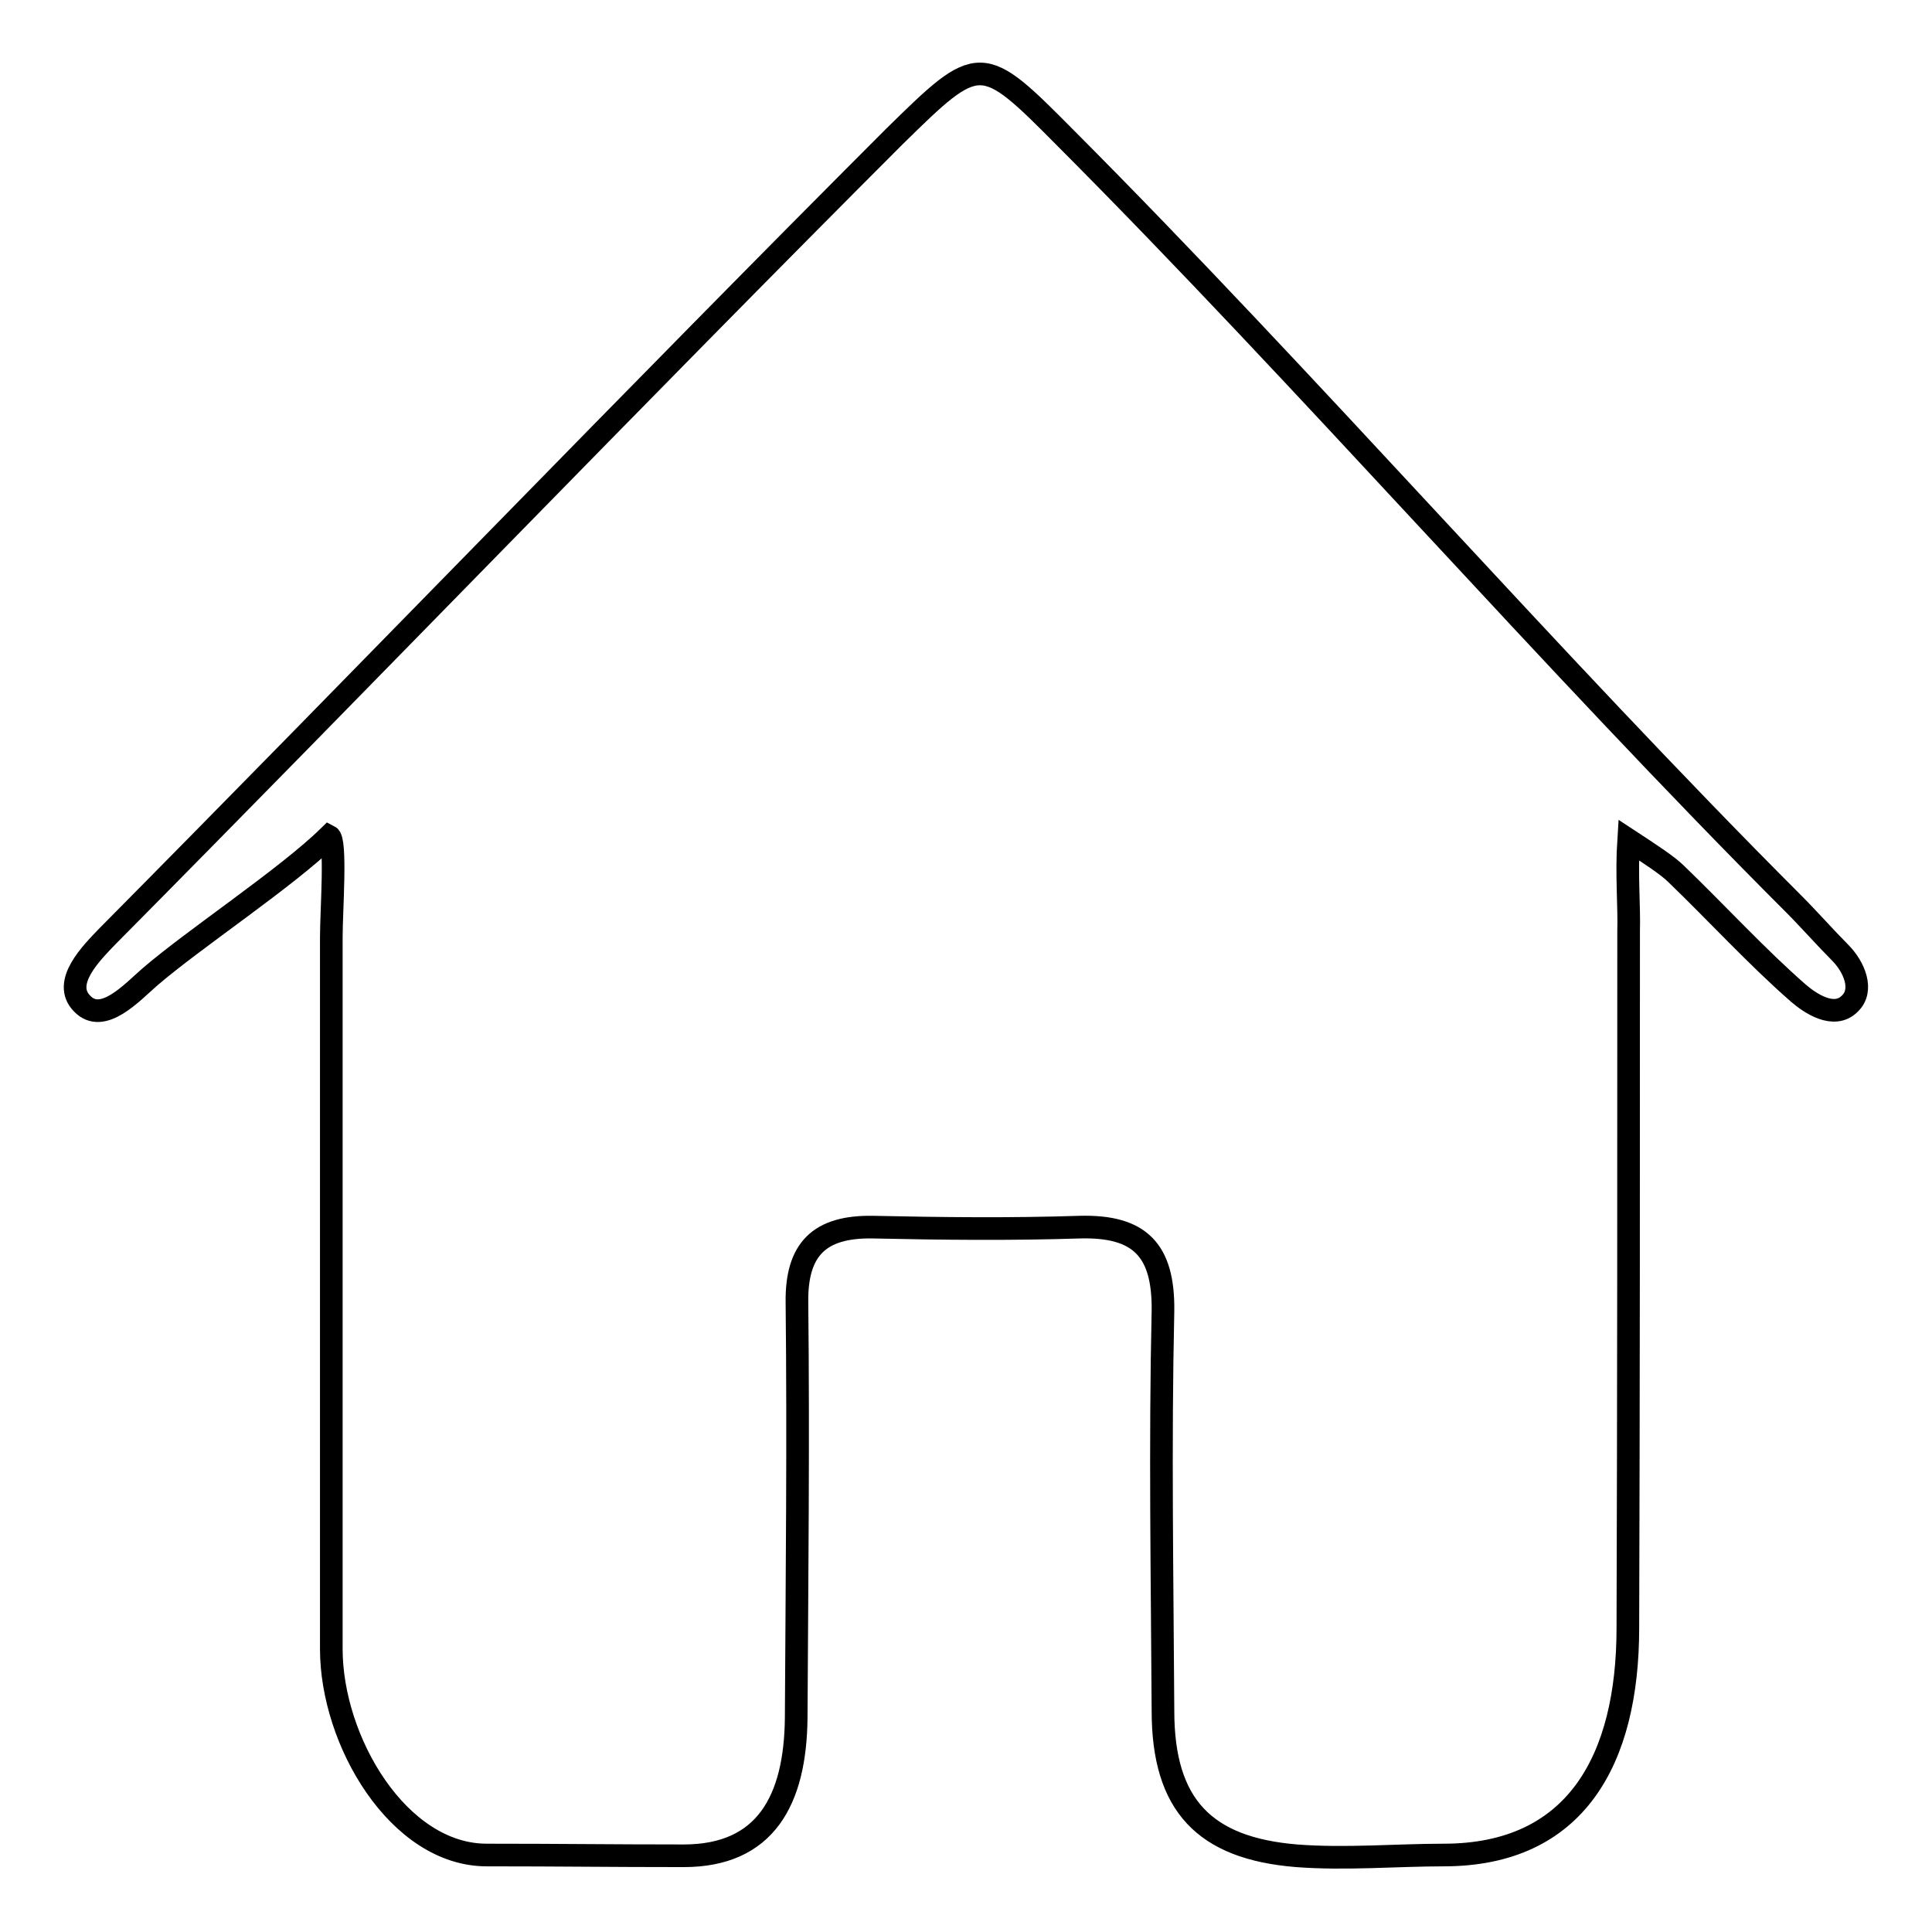
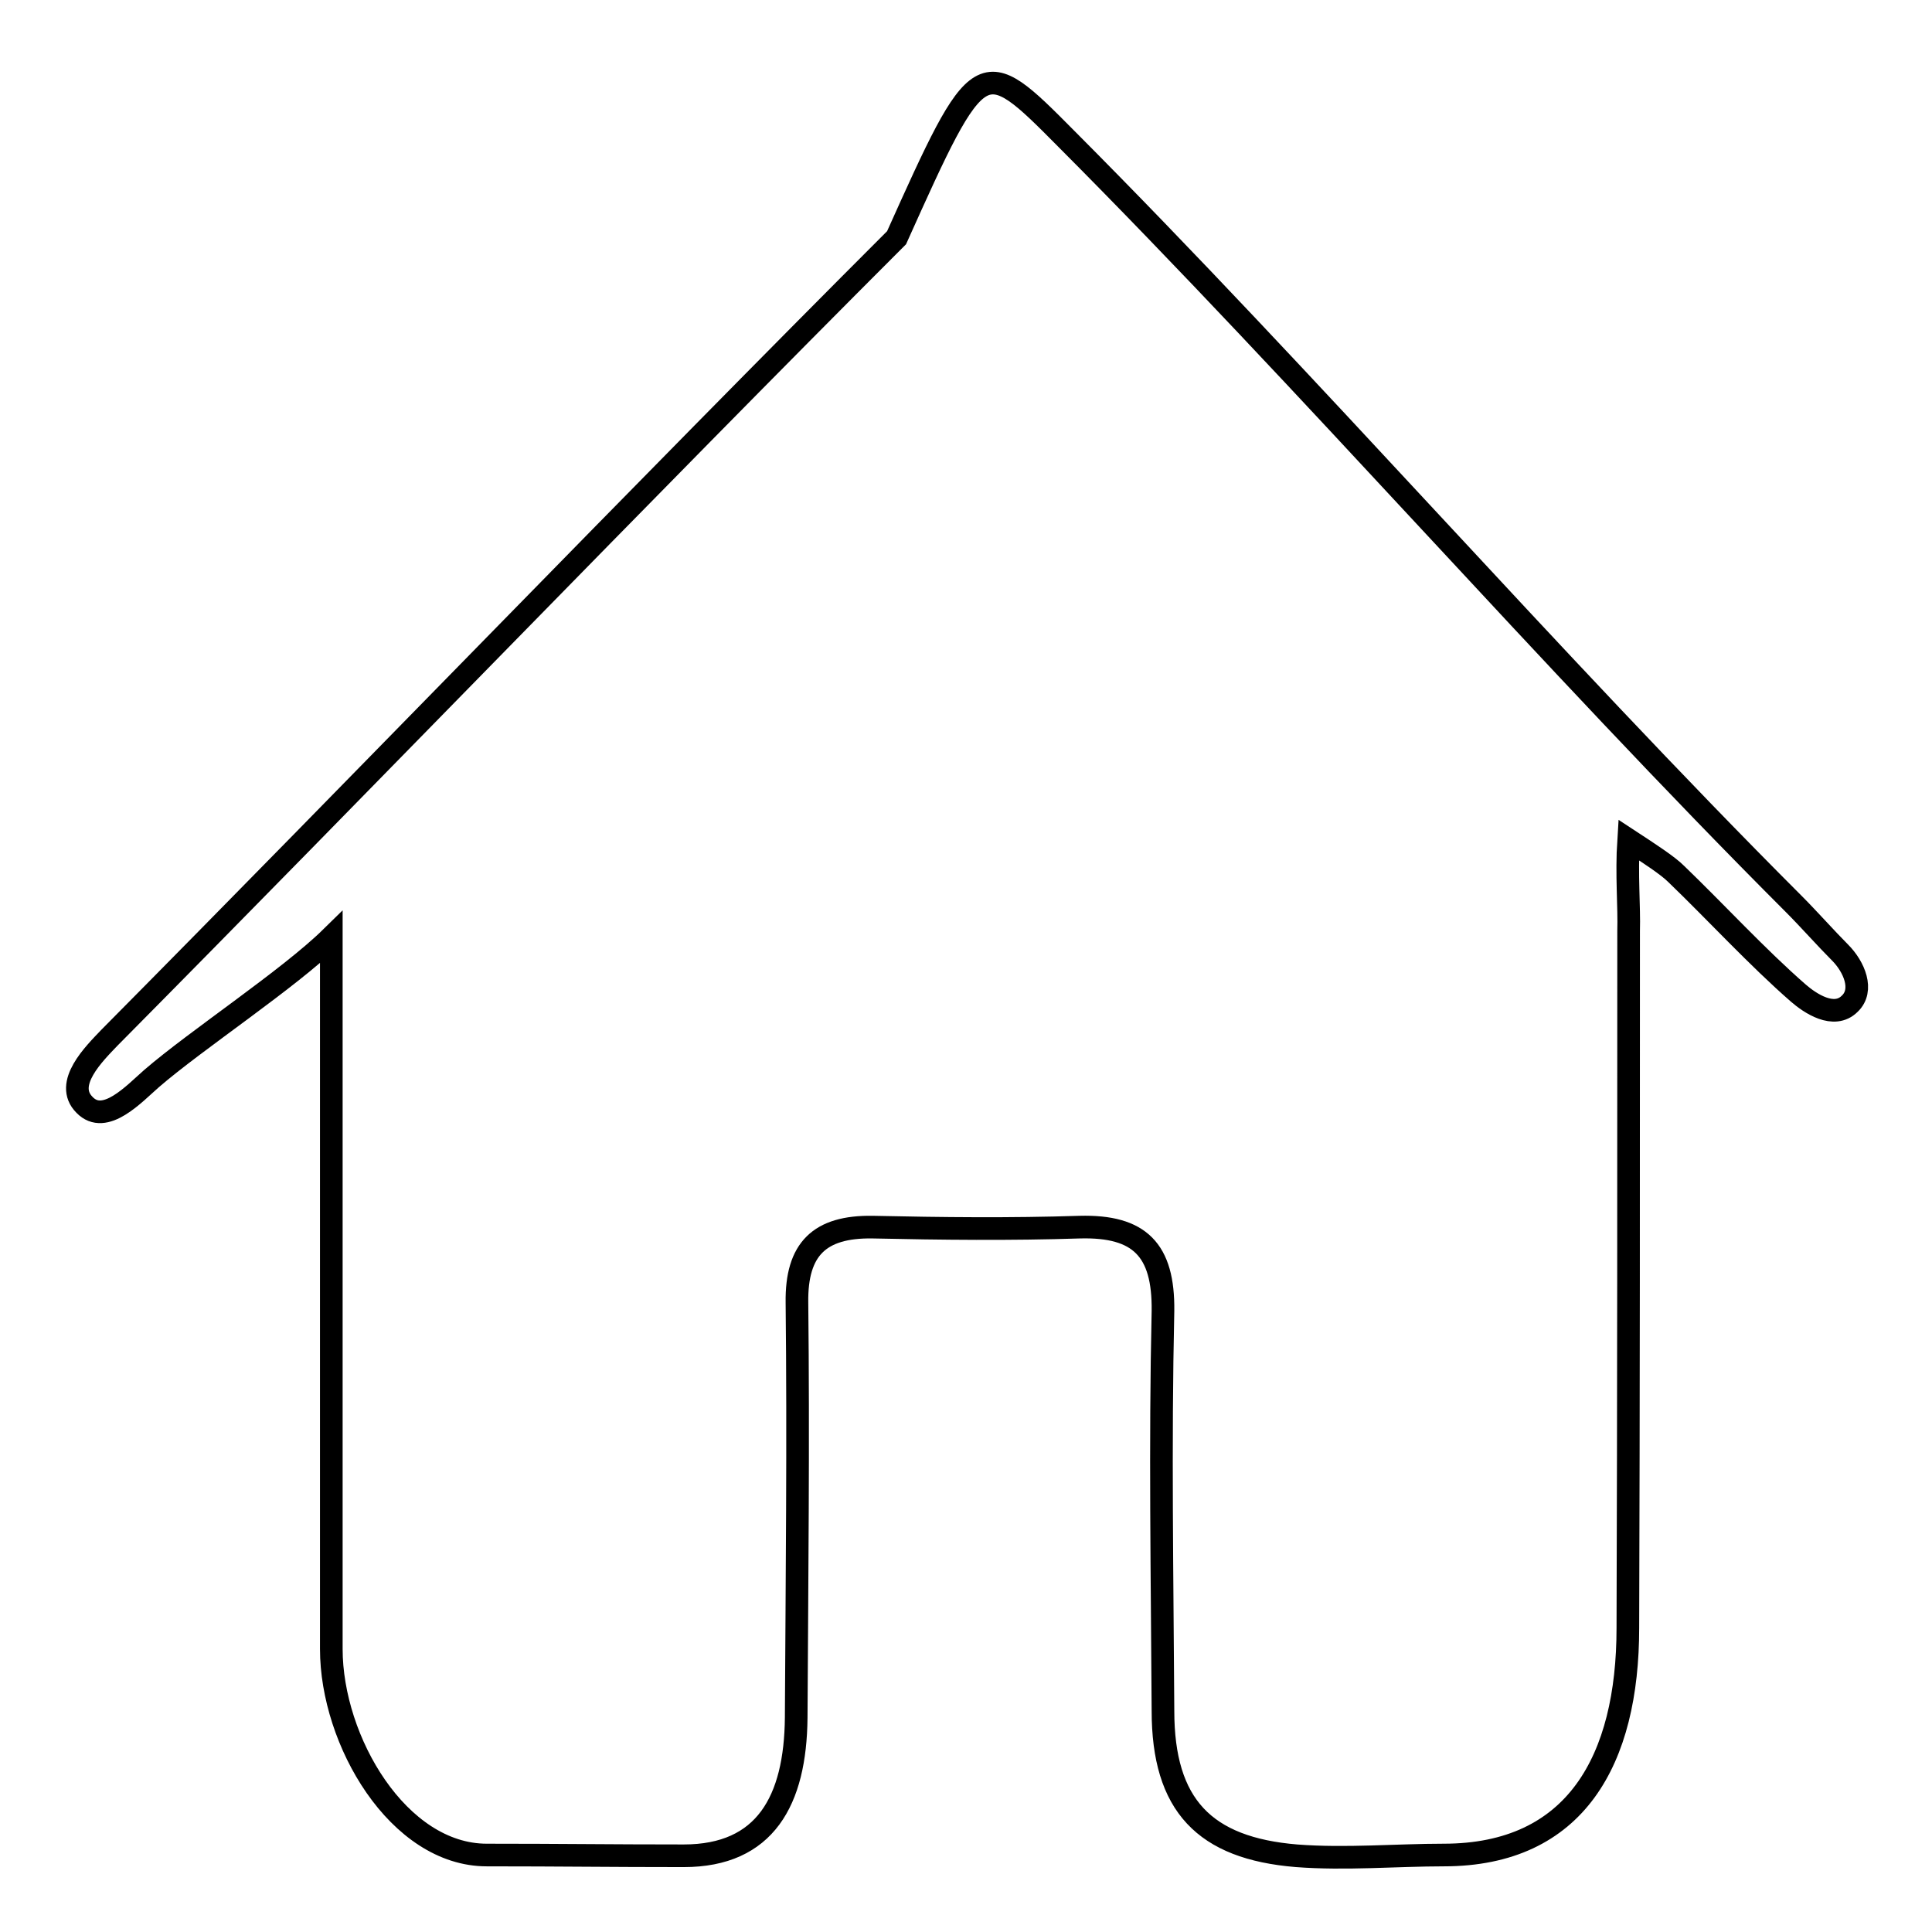
<svg xmlns="http://www.w3.org/2000/svg" version="1.1" x="0px" y="0px" viewBox="0 0 256 256" enable-background="new 0 0 256 256" xml:space="preserve">
  <g>
    <g>
-       <path stroke-width="3" fill-opacity="0" stroke="#000000" d="M141.2,18.3c32.1,32.2,64.3,69.3,96.5,101.5c1.9,1.9,4.3,4.6,6.1,6.4c1.9,1.9,3.2,5,1.3,6.8c-2.1,2.1-5.3-0.1-6.8-1.4c-5.4-4.7-11-10.8-16.2-15.8c-1.1-1.1-3.4-2.6-6.3-4.5c-0.3,4.6,0.1,8.8,0,12.1c0,30.8,0,61.5-0.1,92.3c0,17.5-6.9,30.1-24.4,30.1c-6.2,0-13,0.6-19.5,0.1c-12.2-1-17.7-6.7-17.7-19.2c-0.1-17.7-0.4-35.3,0-53c0.1-8.1-3.1-11.3-11-11.1c-9.2,0.3-18.3,0.2-27.5,0c-7-0.1-10.1,2.9-10,10c0.2,18.3,0,36.7-0.1,55c-0.1,11-4.1,18.3-14.9,18.3c-10,0-16.2-0.1-26.1-0.1c-11.7,0-20.6-15.1-20.6-27.3c0-31.4,0-62.8,0-94.3c0-3.5,0.7-12.9-0.3-13.4c-5.6,5.5-17.9,13.6-23.8,18.7c-2.3,2-6.2,6.3-8.9,3.5c-2.8-2.8,1.3-6.8,3.3-8.9c33.2-33.5,70.9-72.6,104.3-106C129.8,7,130,7,141.2,18.3z" />
-       <path stroke-width="3" fill-opacity="0" stroke="#000000" d="M65.4,183.3" />
+       <path stroke-width="3" fill-opacity="0" stroke="#000000" d="M141.2,18.3c32.1,32.2,64.3,69.3,96.5,101.5c1.9,1.9,4.3,4.6,6.1,6.4c1.9,1.9,3.2,5,1.3,6.8c-2.1,2.1-5.3-0.1-6.8-1.4c-5.4-4.7-11-10.8-16.2-15.8c-1.1-1.1-3.4-2.6-6.3-4.5c-0.3,4.6,0.1,8.8,0,12.1c0,30.8,0,61.5-0.1,92.3c0,17.5-6.9,30.1-24.4,30.1c-6.2,0-13,0.6-19.5,0.1c-12.2-1-17.7-6.7-17.7-19.2c-0.1-17.7-0.4-35.3,0-53c0.1-8.1-3.1-11.3-11-11.1c-9.2,0.3-18.3,0.2-27.5,0c-7-0.1-10.1,2.9-10,10c0.2,18.3,0,36.7-0.1,55c-0.1,11-4.1,18.3-14.9,18.3c-10,0-16.2-0.1-26.1-0.1c-11.7,0-20.6-15.1-20.6-27.3c0-31.4,0-62.8,0-94.3c-5.6,5.5-17.9,13.6-23.8,18.7c-2.3,2-6.2,6.3-8.9,3.5c-2.8-2.8,1.3-6.8,3.3-8.9c33.2-33.5,70.9-72.6,104.3-106C129.8,7,130,7,141.2,18.3z" />
      <path stroke-width="3" fill-opacity="0" stroke="#000000" d="M51.7,245.9" />
    </g>
  </g>
</svg>